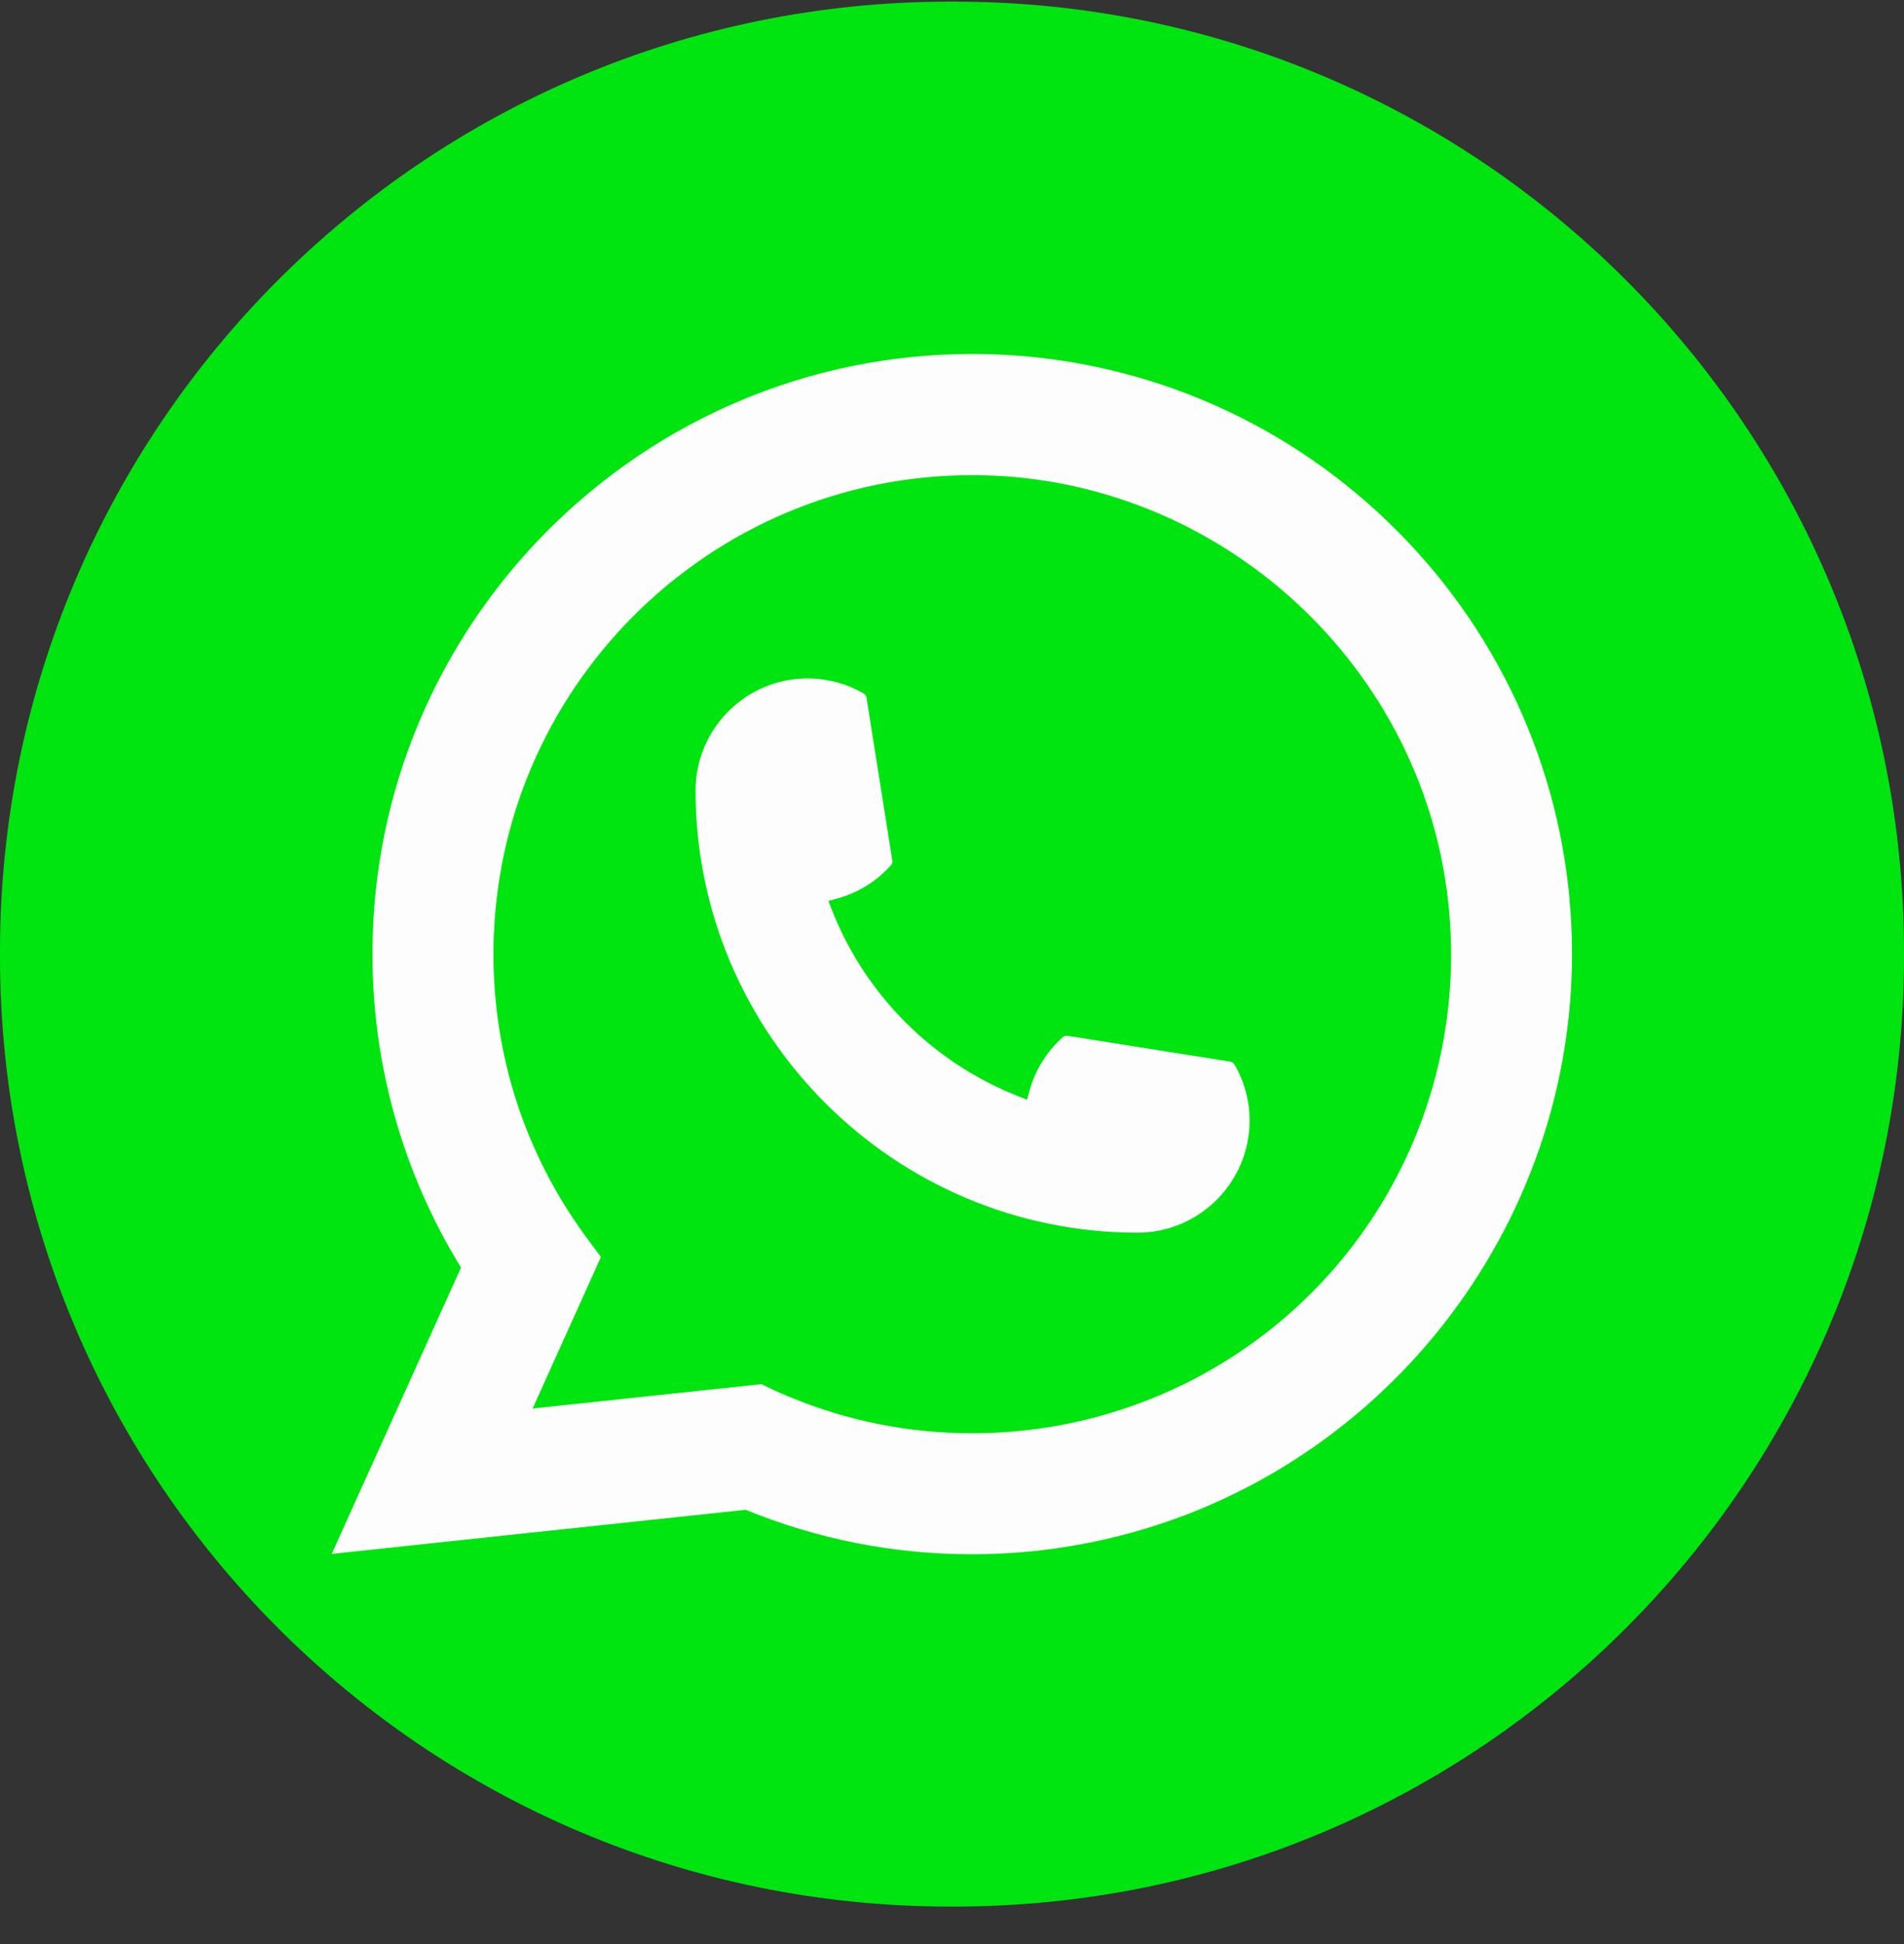
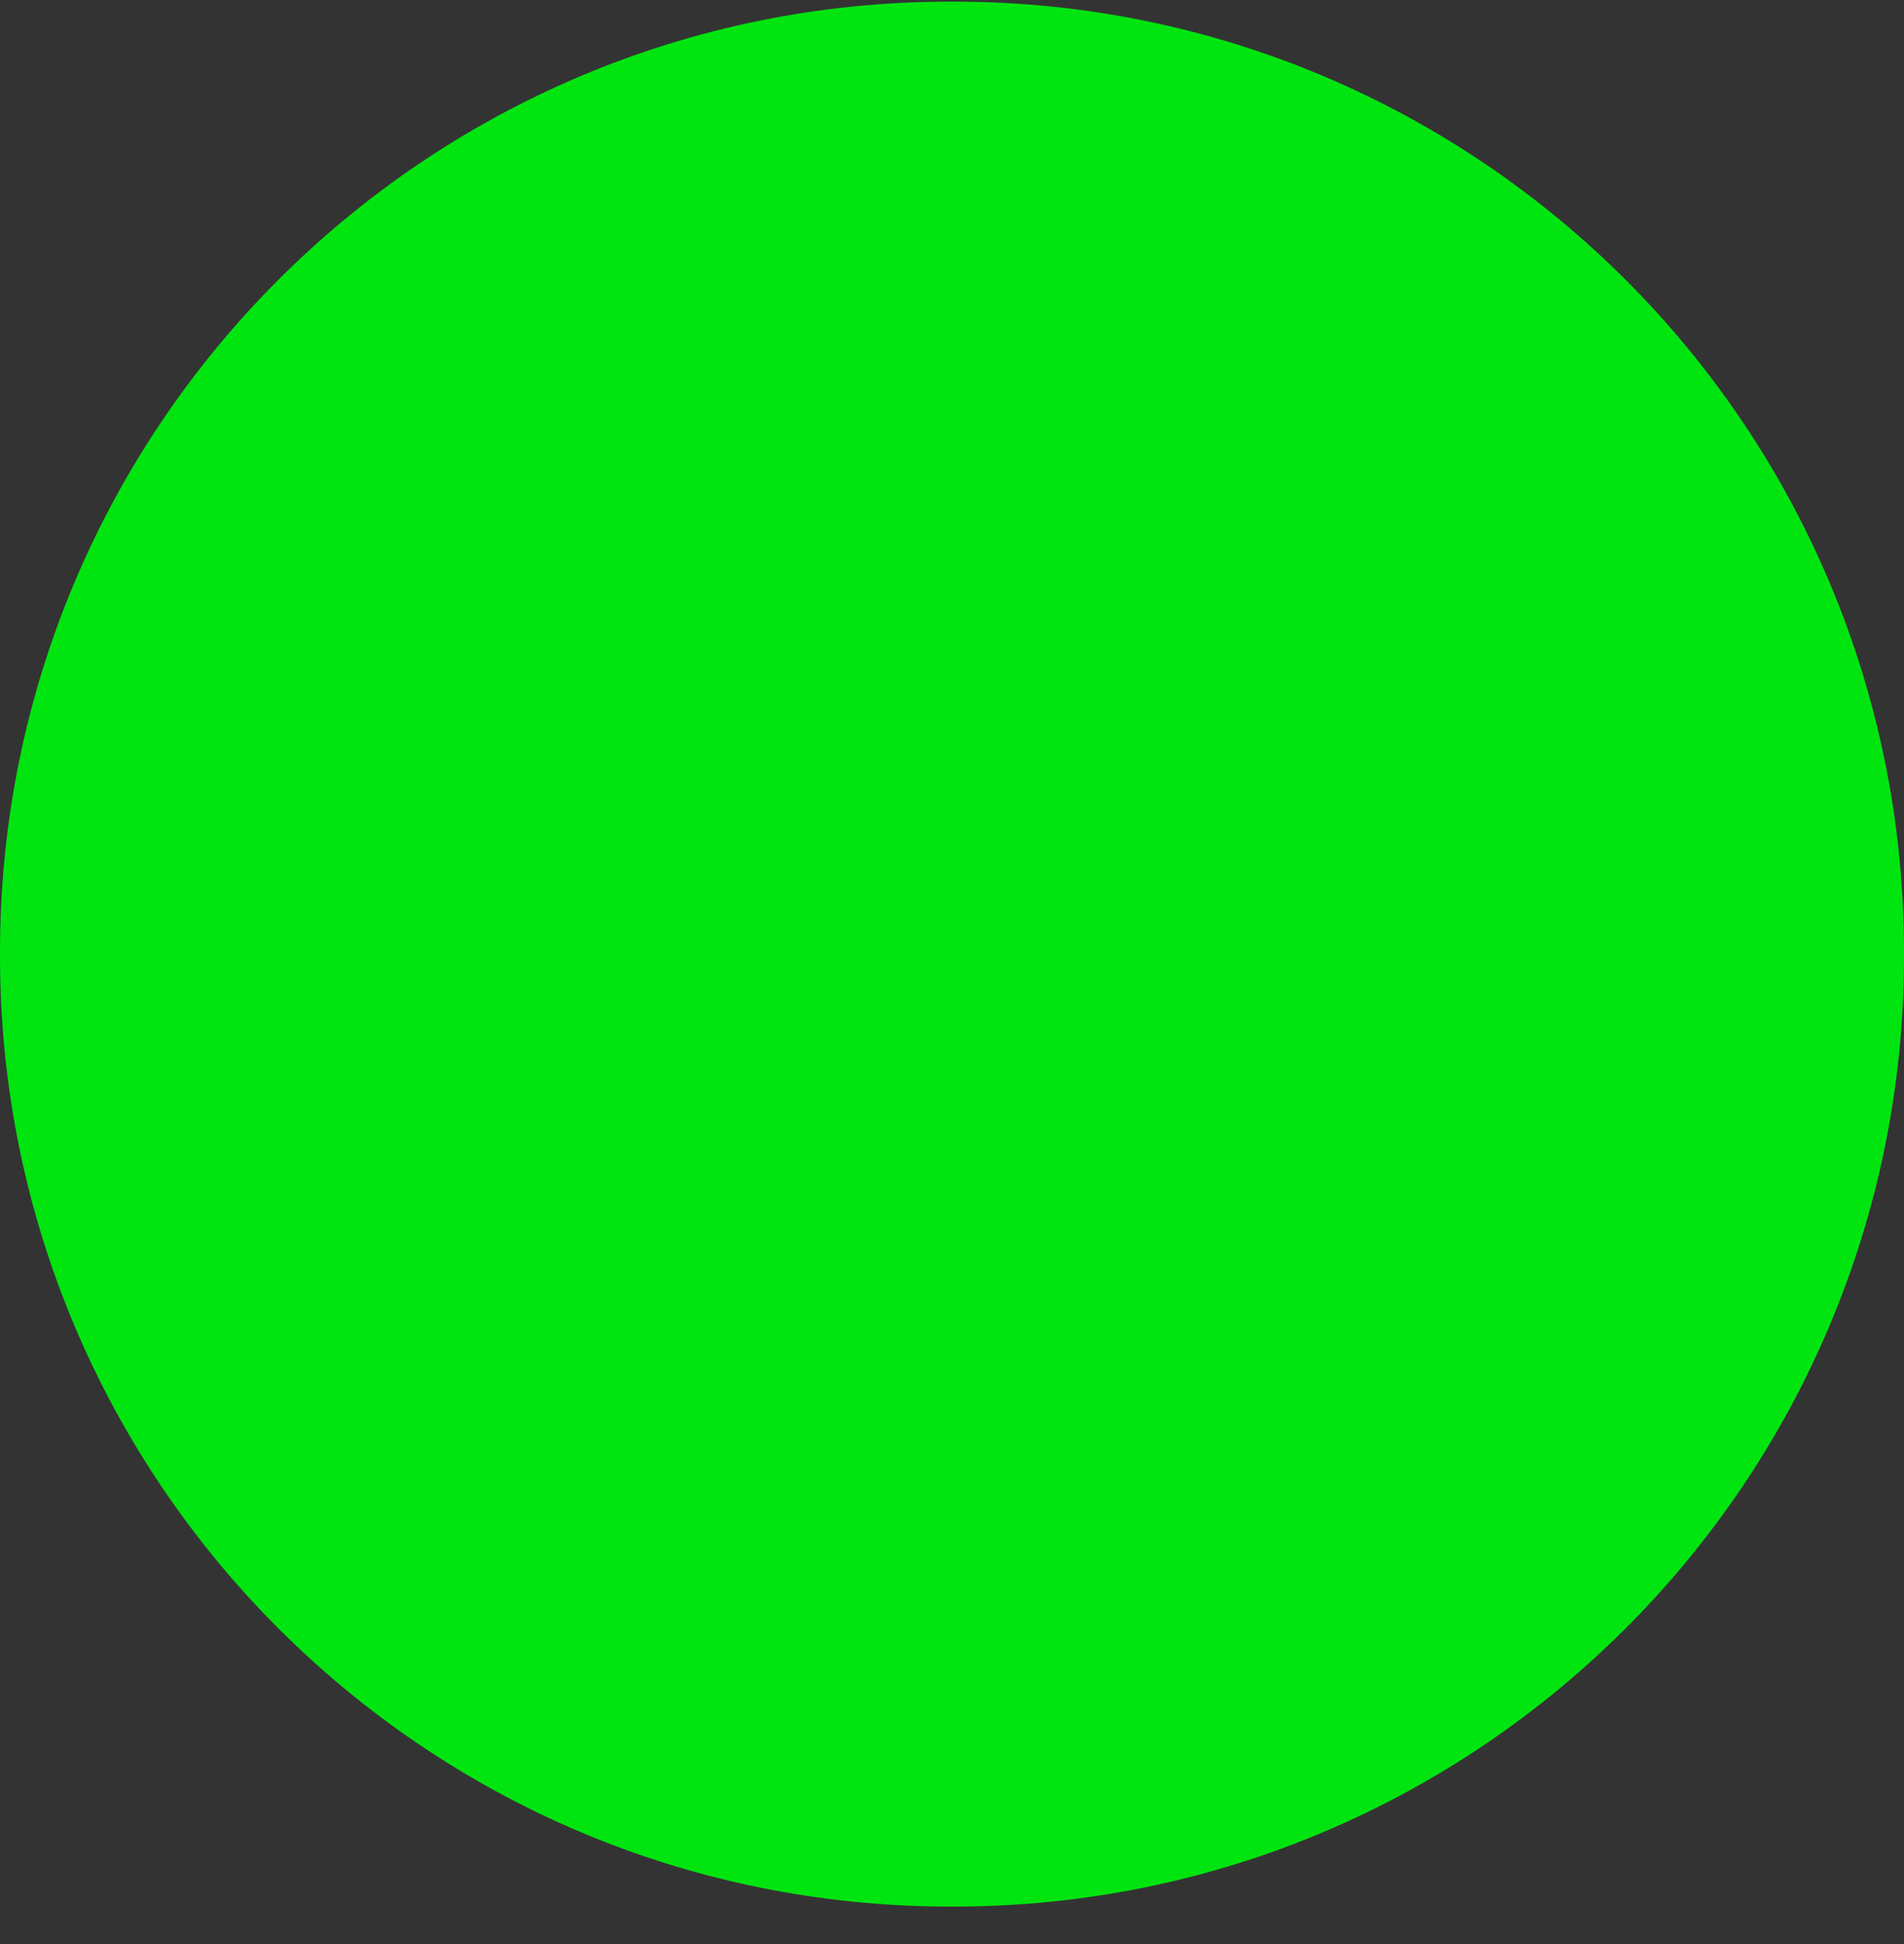
<svg xmlns="http://www.w3.org/2000/svg" width="48" height="49" viewBox="0 0 48 49" fill="none">
  <rect x="0" y="0" width="48" height="49" fill="#333333" stroke="none" />
  <path d="M24.055 0.041H23.945C10.721 0.041 0 10.764 0 23.993V24.102C0 37.331 10.721 48.055 23.945 48.055H24.055C37.279 48.055 48 37.331 48 24.102V23.993C48 10.764 37.279 0.041 24.055 0.041Z" fill="#00E510" />
-   <path d="M28.678 31.07C22.535 31.07 17.537 26.068 17.535 19.924C17.537 18.366 18.805 17.099 20.359 17.099C20.518 17.099 20.677 17.113 20.828 17.14C21.161 17.195 21.477 17.308 21.768 17.478C21.81 17.503 21.839 17.543 21.845 17.59L22.494 21.683C22.503 21.732 22.488 21.779 22.456 21.814C22.098 22.211 21.64 22.497 21.131 22.64L20.885 22.709L20.977 22.946C21.815 25.079 23.52 26.783 25.654 27.624L25.891 27.719L25.96 27.473C26.103 26.963 26.389 26.506 26.786 26.148C26.815 26.121 26.853 26.107 26.892 26.107C26.9 26.107 26.909 26.107 26.919 26.109L31.01 26.758C31.059 26.767 31.099 26.794 31.125 26.835C31.293 27.127 31.406 27.445 31.463 27.777C31.49 27.926 31.502 28.082 31.502 28.245C31.502 29.801 30.235 31.068 28.678 31.07Z" fill="#FDFDFD" />
-   <path d="M39.572 22.699C39.24 18.955 37.525 15.481 34.742 12.919C31.942 10.342 28.31 8.922 24.511 8.922C16.173 8.922 9.389 15.708 9.389 24.048C9.389 26.848 10.161 29.574 11.622 31.95L8.363 39.166L18.798 38.054C20.613 38.798 22.533 39.175 24.509 39.175C25.029 39.175 25.562 39.148 26.096 39.092C26.567 39.042 27.043 38.968 27.511 38.873C34.493 37.462 39.59 31.263 39.631 24.129V24.048C39.631 23.594 39.611 23.14 39.57 22.699H39.572ZM19.2 34.887L13.427 35.502L15.15 31.682L14.806 31.22C14.781 31.186 14.755 31.152 14.727 31.113C13.23 29.046 12.44 26.604 12.44 24.05C12.44 17.392 17.855 11.976 24.511 11.976C30.746 11.976 36.032 16.842 36.541 23.054C36.568 23.387 36.583 23.722 36.583 24.052C36.583 24.146 36.582 24.238 36.58 24.338C36.452 29.907 32.563 34.638 27.121 35.842C26.705 35.935 26.28 36.005 25.856 36.051C25.415 36.101 24.963 36.126 24.514 36.126C22.915 36.126 21.361 35.817 19.893 35.205C19.73 35.139 19.57 35.068 19.42 34.996L19.202 34.89L19.2 34.887Z" fill="#FDFDFD" />
</svg>